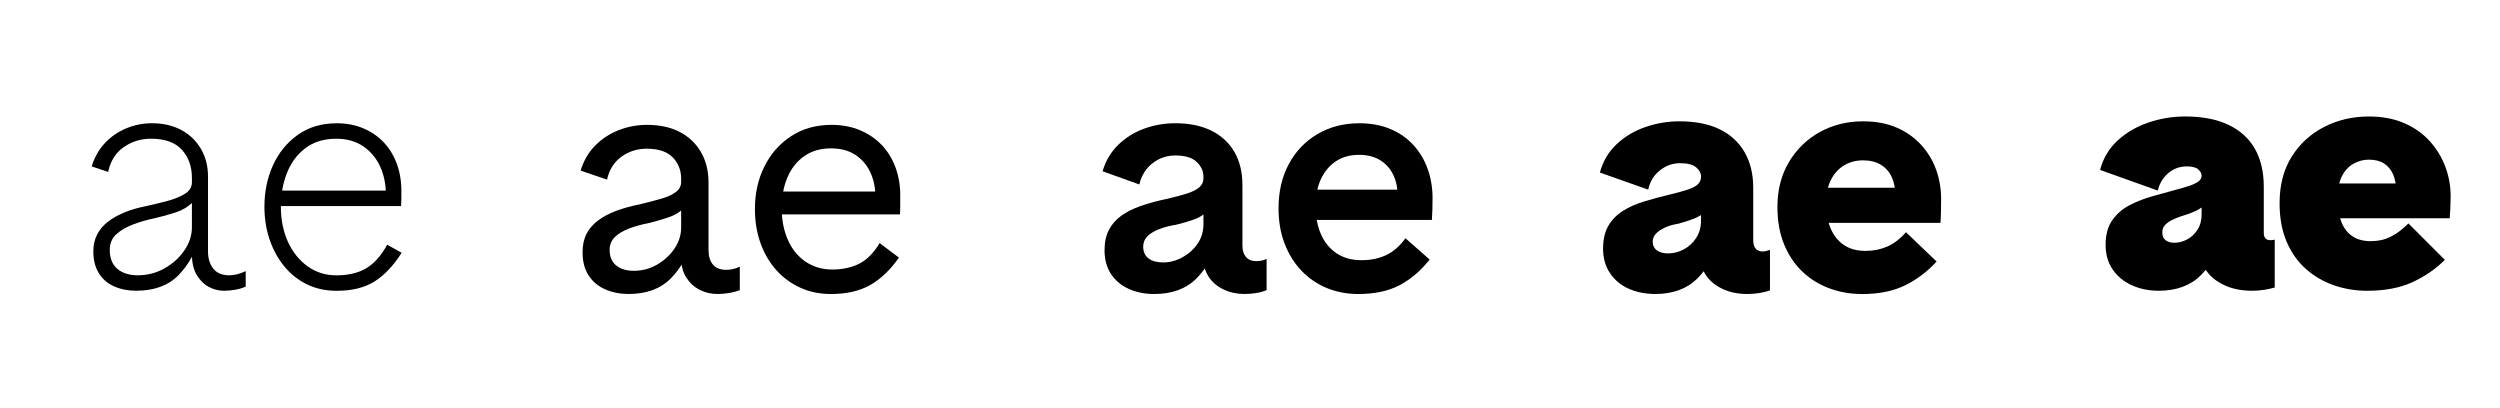
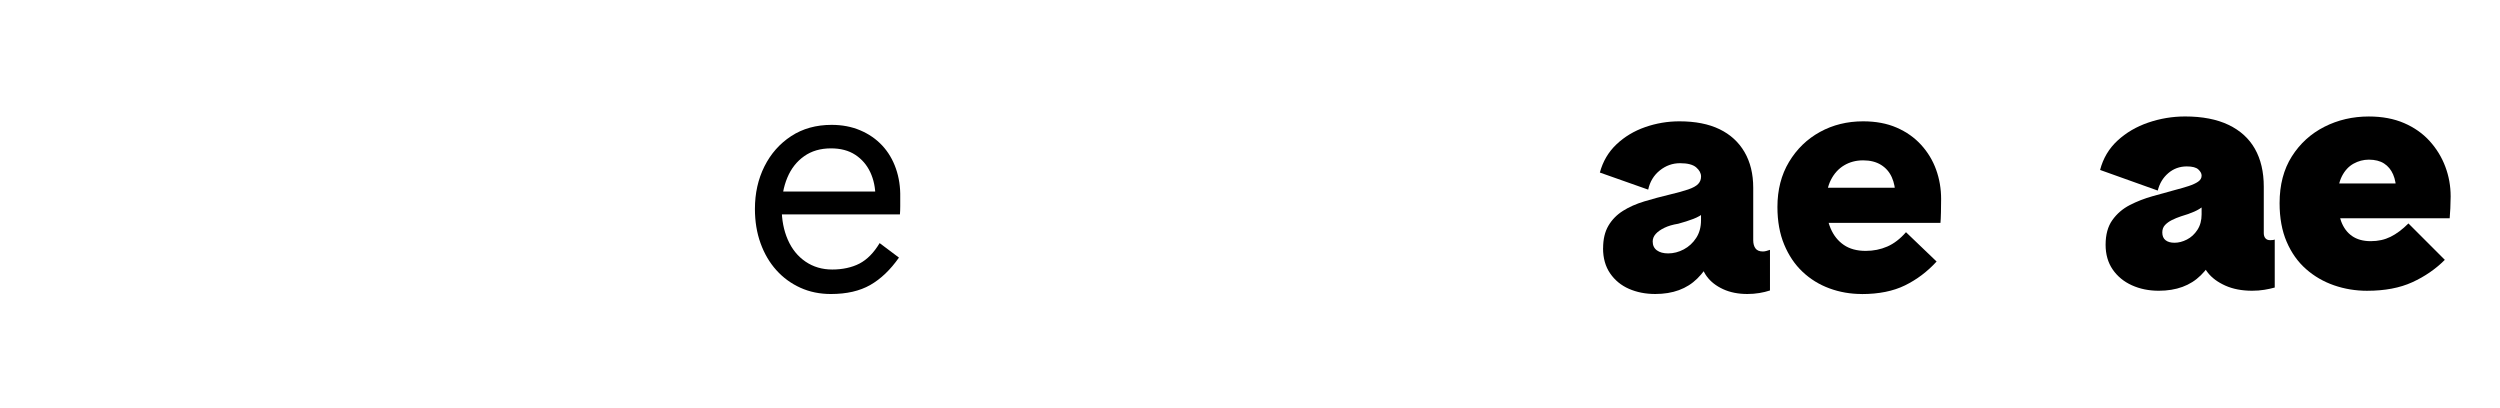
<svg xmlns="http://www.w3.org/2000/svg" id="Layer_1" viewBox="0 0 2000 326.18">
-   <path d="M74.66,201.19c0-5.16,1.03-9.71,3.09-13.66,2.06-3.95,4.94-7.35,8.63-10.18,3.69-2.83,8.03-5.28,13.02-7.35,4.98-2.06,10.48-3.69,16.5-4.9,6.35-1.37,12.41-2.83,18.17-4.38,5.75-1.55,10.44-3.48,14.05-5.8,3.61-2.32,5.41-5.37,5.41-9.15v-3.61c0-8.93-2.67-16.37-7.99-22.3-5.33-5.93-13.58-8.89-24.74-8.89-8.08,0-15.34,2.23-21.78,6.7-6.44,4.47-10.61,11.08-12.5,19.85l-13.15-4.38c2.23-7.39,5.8-13.66,10.7-18.82,4.9-5.16,10.61-9.06,17.14-11.73,6.53-2.66,13.31-4,20.36-4,8.93,0,16.75,1.8,23.46,5.41,6.7,3.61,11.94,8.63,15.72,15.08,3.78,6.44,5.67,13.88,5.67,22.29v59.8c0,5.67,1.42,10.27,4.25,13.79,2.83,3.52,7.09,5.28,12.76,5.28,1.72,0,3.74-.26,6.06-.77,2.32-.52,4.68-1.37,7.09-2.58v12.37c-2.58,1.2-5.46,2.06-8.63,2.58-3.18.51-6.15.77-8.89.77-4.12,0-8.12-1.03-11.99-3.09-3.87-2.06-7.09-5.24-9.67-9.54-2.58-4.29-3.87-9.88-3.87-16.75v-44.08l5.67-11.86c0,6.19-1.72,11.04-5.15,14.56-3.44,3.52-7.86,6.19-13.27,7.99-5.41,1.8-11.13,3.4-17.14,4.77-5.84,1.2-11.51,2.83-17.01,4.9-5.5,2.06-10.01,4.68-13.53,7.86-3.52,3.18-5.28,7.35-5.28,12.5,0,6.7,2.02,11.77,6.06,15.21,4.04,3.44,9.49,5.15,16.37,5.15,7.73,0,14.86-1.84,21.39-5.54,6.53-3.69,11.81-8.46,15.85-14.31,4.04-5.84,6.06-12.11,6.06-18.82l8.51,3.61c-4.64,14.95-11.04,26.59-19.2,34.92-8.16,8.34-19.46,12.5-33.89,12.5-6.53,0-12.42-1.16-17.66-3.48-5.24-2.32-9.32-5.84-12.24-10.57-2.92-4.72-4.38-10.52-4.38-17.4Z" />
-   <path d="M269.27,232.63c-8.76,0-16.67-1.72-23.71-5.15-7.05-3.44-13.1-8.25-18.17-14.43-5.07-6.19-8.98-13.36-11.73-21.52-2.75-8.16-4.12-16.88-4.12-26.16,0-12.03,2.28-23.07,6.83-33.12,4.55-10.05,11.17-18.17,19.85-24.36,8.67-6.19,19.11-9.28,31.32-9.28,7.73,0,14.82,1.38,21.26,4.12,6.44,2.75,11.94,6.57,16.5,11.47,4.55,4.9,8.03,10.79,10.44,17.66,2.4,6.88,3.52,14.43,3.35,22.68v5.03c0,1.63-.09,3.39-.26,5.28h-106.19l.26-12.37h100.78l-6.96,3.35c0-8.42-1.55-15.98-4.64-22.68-3.09-6.7-7.6-12.07-13.53-16.11-5.93-4.04-13.1-6.06-21.52-6.06-9.79,0-18,2.49-24.62,7.47-6.62,4.99-11.56,11.6-14.82,19.85-3.27,8.25-4.9,17.36-4.9,27.32s1.89,19.59,5.67,27.84c3.78,8.25,9.02,14.78,15.72,19.59,6.7,4.81,14.35,7.22,22.94,7.22,9.62,0,17.61-1.89,23.97-5.67,6.36-3.78,11.94-10.05,16.75-18.82l11.6,6.44c-6.7,10.48-14.01,18.17-21.91,23.07-7.91,4.9-17.96,7.35-30.16,7.35Z" />
  <path d="M1684.48,195.78c0-8.08,1.8-14.65,5.41-19.72,3.61-5.07,8.25-9.06,13.92-11.99,5.67-2.92,11.73-5.28,18.17-7.09,6.44-1.8,12.5-3.48,18.17-5.03,3.95-1.03,7.51-2.06,10.7-3.09,3.18-1.03,5.71-2.19,7.6-3.48,1.89-1.29,2.83-2.88,2.83-4.77v-.26c0-1.55-.86-3.13-2.58-4.77-1.72-1.63-4.81-2.45-9.28-2.45-5.67,0-10.61,1.8-14.82,5.41-4.21,3.61-7,8.25-8.38,13.92l-46.14-16.5c2.41-9.28,7.04-17.1,13.92-23.46,6.87-6.35,15.08-11.17,24.62-14.43,9.54-3.26,19.37-4.9,29.51-4.9,13.75,0,25.3,2.24,34.67,6.7,9.36,4.47,16.41,10.87,21.14,19.2,4.72,8.34,7.09,18.43,7.09,30.29v37.12c0,1.72.43,3.09,1.29,4.12.86,1.03,2.15,1.55,3.87,1.55.68,0,1.37-.04,2.06-.13.68-.08,1.2-.21,1.55-.39v38.4c-2.41.68-5.16,1.29-8.25,1.8-3.09.51-6.36.77-9.79.77-8.25,0-15.42-1.38-21.52-4.12-6.1-2.75-10.79-6.23-14.05-10.44-3.27-4.21-4.9-8.46-4.9-12.76v-53.87l5.16,7.99c-.69,2.06-1.98,3.91-3.87,5.54-1.89,1.64-4.3,3.09-7.22,4.38-2.92,1.29-6.44,2.54-10.57,3.74-2.58.86-4.99,1.85-7.22,2.96-2.24,1.12-4.08,2.45-5.54,4-1.46,1.55-2.19,3.52-2.19,5.93,0,2.75.86,4.81,2.58,6.19,1.72,1.38,4.12,2.06,7.22,2.06,3.26,0,6.57-.86,9.92-2.58,3.35-1.72,6.14-4.29,8.38-7.73,2.23-3.44,3.35-7.56,3.35-12.37l17.53,15.98c-3.78,13.58-9.84,24.49-18.17,32.73-8.34,8.25-19.55,12.37-33.64,12.37-7.91,0-15.08-1.46-21.52-4.38-6.44-2.92-11.56-7.13-15.34-12.63-3.78-5.5-5.67-12.11-5.67-19.85Z" />
  <path d="M1893.77,232.63c-9.28,0-18.13-1.46-26.55-4.38-8.42-2.92-15.9-7.26-22.42-13.02-6.53-5.75-11.69-13.02-15.46-21.78-3.78-8.76-5.67-19.07-5.67-30.93,0-14.6,3.26-27.06,9.79-37.37,6.53-10.31,15.21-18.21,26.03-23.71,10.83-5.5,22.68-8.25,35.57-8.25,10.65,0,20.06,1.76,28.22,5.28,8.16,3.52,14.99,8.34,20.49,14.43,5.5,6.1,9.67,12.93,12.5,20.49,2.84,7.56,4.25,15.46,4.25,23.71,0,2.58-.09,5.76-.26,9.54-.17,3.78-.35,6.44-.52,7.99h-96.66v-27.84h67.53l-13.66,6.44c0-5.32-.82-9.88-2.45-13.66-1.64-3.78-4.04-6.7-7.22-8.76-3.18-2.06-7.26-3.09-12.24-3.09-4.3,0-8.38,1.08-12.24,3.22-3.87,2.15-6.96,5.5-9.28,10.05-2.32,4.55-3.48,10.44-3.48,17.66s.94,13.15,2.83,18.3c1.89,5.16,4.81,9.11,8.76,11.86,3.95,2.75,8.93,4.12,14.95,4.12s11.12-1.16,15.85-3.48c4.72-2.32,9.49-5.88,14.31-10.7l29.12,29.13c-7.39,7.39-16.07,13.36-26.03,17.91-9.97,4.55-22,6.83-36.08,6.83Z" />
-   <path d="M883.64,200.16c0-6.36,1.16-11.77,3.48-16.24,2.32-4.47,5.63-8.25,9.92-11.34,4.29-3.09,9.54-5.71,15.72-7.86,6.19-2.15,12.97-4,20.36-5.54,6.87-1.55,12.5-3.05,16.88-4.51,4.38-1.46,7.6-3.13,9.67-5.03,2.06-1.89,3.09-4.21,3.09-6.96v-1.29c0-4.47-1.8-8.42-5.41-11.86-3.61-3.44-9.28-5.16-17.01-5.16-6.88,0-12.98,2.06-18.3,6.19-5.33,4.12-8.85,9.79-10.57,17.01l-29.38-10.57c2.4-8.25,6.53-15.25,12.37-21.01,5.84-5.75,12.76-10.09,20.75-13.02,7.99-2.92,16.28-4.38,24.87-4.38,11.34,0,21.01,1.98,29,5.93,7.99,3.96,14.13,9.62,18.43,17.01,4.29,7.39,6.44,16.24,6.44,26.55v48.46c0,3.78.94,6.79,2.83,9.02,1.89,2.24,4.64,3.35,8.25,3.35,1.2,0,2.53-.13,4-.39,1.46-.26,2.88-.73,4.25-1.42v25c-2.41,1.03-5.15,1.8-8.25,2.32-3.09.51-6.27.77-9.54.77-6.02,0-11.56-1.2-16.62-3.61-5.07-2.4-9.02-5.75-11.86-10.05-2.83-4.29-4.25-9.19-4.25-14.69v-48.97l6.96,1.55c-.35,4.3-1.89,7.73-4.64,10.31-2.75,2.58-6.23,4.6-10.44,6.06-4.21,1.46-8.81,2.79-13.79,4-5.33.86-10.01,2.11-14.05,3.74-4.04,1.64-7.09,3.57-9.15,5.8-2.06,2.24-3.09,4.9-3.09,7.99,0,4.12,1.42,7.26,4.25,9.41,2.84,2.15,6.74,3.22,11.73,3.22,5.32,0,10.48-1.37,15.47-4.12,4.98-2.75,9.02-6.4,12.11-10.96,3.09-4.55,4.64-9.75,4.64-15.59l12.89,9.54c-4.12,14.43-10.31,25.77-18.56,34.02s-19.5,12.37-33.77,12.37c-7.39,0-14.09-1.33-20.1-4-6.02-2.66-10.79-6.61-14.31-11.86-3.52-5.24-5.28-11.64-5.28-19.2Z" />
-   <path d="M1086.75,235.21c-9.11,0-17.53-1.59-25.26-4.77-7.73-3.18-14.48-7.77-20.23-13.79-5.76-6.01-10.27-13.23-13.53-21.65-3.27-8.42-4.9-17.87-4.9-28.35,0-13.4,2.75-25.21,8.25-35.44,5.5-10.22,13.14-18.21,22.94-23.97,9.79-5.75,20.96-8.63,33.51-8.63,9.28,0,17.57,1.55,24.87,4.64,7.3,3.09,13.44,7.39,18.43,12.89,4.98,5.5,8.76,11.86,11.34,19.07,2.58,7.22,3.87,14.95,3.87,23.2,0,2.92-.04,6.1-.13,9.54-.09,3.44-.22,6.1-.39,7.99h-101.55l.26-24.23h84.28l-10.31,5.41c0-6.36-1.16-12.03-3.48-17.01-2.32-4.98-5.8-8.93-10.44-11.86-4.64-2.92-10.31-4.38-17.01-4.38-7.22,0-13.4,1.72-18.56,5.16-5.16,3.44-9.15,8.21-11.99,14.3-2.83,6.1-4.25,13.27-4.25,21.52s1.42,15.9,4.25,22.42c2.83,6.53,7,11.64,12.5,15.34,5.5,3.7,12.11,5.54,19.85,5.54s13.96-1.33,19.72-4c5.75-2.66,10.95-7.17,15.59-13.53l19.33,17.01c-7.05,8.94-15.04,15.77-23.97,20.49-8.94,4.72-19.93,7.09-32.99,7.09Z" />
  <path d="M1282.48,198.61c0-7.22,1.42-13.23,4.25-18.04,2.83-4.81,6.7-8.76,11.6-11.86s10.61-5.63,17.14-7.6c6.53-1.97,13.4-3.82,20.62-5.54,5.84-1.37,10.65-2.71,14.43-4,3.78-1.29,6.44-2.75,7.99-4.38,1.55-1.63,2.32-3.56,2.32-5.8v-.26c0-2.58-1.29-4.98-3.87-7.22-2.58-2.23-6.87-3.35-12.89-3.35s-11.43,1.93-16.24,5.8c-4.81,3.87-7.91,8.98-9.28,15.34l-38.66-13.66c2.4-8.93,6.83-16.45,13.27-22.55,6.44-6.1,14.09-10.7,22.94-13.79,8.85-3.09,18-4.64,27.45-4.64,12.71,0,23.41,2.11,32.09,6.31,8.67,4.21,15.34,10.31,19.98,18.3s6.96,17.49,6.96,28.48v42.01c0,2.75.6,4.94,1.8,6.57,1.2,1.64,3.18,2.45,5.93,2.45.86,0,1.76-.13,2.71-.39.94-.26,1.93-.56,2.96-.9v32.48c-2.58.86-5.41,1.55-8.51,2.06-3.09.51-6.27.77-9.54.77-7.39,0-13.88-1.29-19.46-3.87-5.59-2.58-9.92-5.97-13.02-10.18-3.09-4.21-4.64-8.8-4.64-13.79v-51.55l6.44,6.7c-.35,3.09-1.64,5.63-3.87,7.6-2.24,1.98-5.16,3.65-8.76,5.03-3.61,1.38-7.65,2.67-12.11,3.87-4.3.69-7.95,1.76-10.95,3.22-3.01,1.46-5.33,3.09-6.96,4.9-1.63,1.8-2.45,3.83-2.45,6.06,0,3.09,1.12,5.46,3.35,7.09,2.23,1.63,5.24,2.45,9.02,2.45,4.29,0,8.46-1.07,12.5-3.22,4.04-2.15,7.35-5.2,9.92-9.15,2.58-3.95,3.87-8.68,3.87-14.18l15.46,13.4c-3.95,13.92-10.1,25-18.43,33.25-8.34,8.25-19.55,12.37-33.64,12.37-7.73,0-14.74-1.38-21.01-4.12-6.28-2.75-11.3-6.87-15.08-12.37-3.78-5.5-5.67-12.2-5.67-20.1Z" />
  <path d="M1489.46,235.21c-9.11,0-17.75-1.51-25.9-4.51-8.16-3-15.34-7.43-21.52-13.27-6.19-5.84-11.08-13.1-14.69-21.78-3.61-8.67-5.41-18.69-5.41-30.03,0-13.75,3.09-25.78,9.28-36.08,6.19-10.31,14.43-18.3,24.74-23.97,10.31-5.67,21.82-8.51,34.54-8.51,10.14,0,19.07,1.67,26.81,5.03,7.73,3.35,14.26,7.95,19.59,13.79,5.32,5.84,9.32,12.46,11.99,19.85,2.66,7.39,4,15.21,4,23.46,0,3.09-.04,6.62-.13,10.57-.09,3.95-.22,6.79-.39,8.51h-98.98l.26-28.09h75l-12.37,6.19c0-5.5-.95-10.35-2.83-14.56-1.89-4.21-4.77-7.52-8.63-9.92-3.87-2.4-8.63-3.61-14.31-3.61s-10.74,1.33-15.21,4c-4.47,2.67-7.99,6.53-10.57,11.6-2.58,5.07-3.87,11.39-3.87,18.94s1.2,14.18,3.61,19.85c2.4,5.67,5.93,10.1,10.57,13.27,4.64,3.18,10.48,4.77,17.53,4.77,6.19,0,11.94-1.16,17.27-3.48,5.32-2.32,10.31-6.14,14.95-11.47l24.49,23.46c-7.39,8.08-15.81,14.43-25.26,19.07-9.45,4.64-20.97,6.96-34.54,6.96Z" />
-   <path d="M466.04,201.96c0-5.84,1.07-10.83,3.22-14.95,2.15-4.12,5.24-7.69,9.28-10.7,4.04-3,8.8-5.54,14.31-7.6,5.5-2.06,11.68-3.78,18.56-5.16,6.53-1.55,12.33-3.05,17.4-4.51,5.07-1.46,9.02-3.26,11.86-5.41,2.84-2.15,4.25-4.85,4.25-8.12v-2.58c0-6.7-2.24-12.37-6.7-17.01-4.47-4.64-11.43-6.96-20.88-6.96-7.56,0-14.31,2.15-20.23,6.44-5.93,4.3-9.75,10.4-11.47,18.3l-21.14-7.22c2.4-7.9,6.27-14.56,11.6-19.98,5.32-5.41,11.6-9.54,18.82-12.37,7.22-2.83,14.78-4.25,22.68-4.25,10.14,0,18.86,1.89,26.16,5.67,7.3,3.78,12.97,9.15,17.01,16.11,4.04,6.96,6.06,15.08,6.06,24.36v54.13c0,4.81,1.16,8.63,3.48,11.47,2.32,2.84,5.88,4.25,10.7,4.25,1.37,0,3-.17,4.9-.52,1.89-.34,3.87-1.03,5.93-2.06v18.82c-2.58,1.03-5.46,1.8-8.63,2.32-3.18.51-6.23.77-9.15.77-5.15,0-9.92-1.12-14.31-3.35-4.38-2.23-7.95-5.5-10.7-9.79-2.75-4.29-4.12-9.54-4.12-15.72v-46.4l6.44-5.41c-.17,5.33-1.8,9.5-4.9,12.5-3.09,3.01-7.09,5.33-11.99,6.96-4.9,1.63-10.1,3.14-15.59,4.51-5.5,1.03-10.66,2.45-15.47,4.25-4.81,1.8-8.63,4.08-11.47,6.83-2.83,2.75-4.25,6.19-4.25,10.31,0,5.5,1.76,9.67,5.28,12.5,3.52,2.83,8.2,4.25,14.05,4.25,6.7,0,12.89-1.63,18.56-4.9,5.67-3.26,10.31-7.51,13.92-12.76,3.61-5.24,5.41-10.95,5.41-17.14l10.83,6.44c-4.47,14.61-10.83,26.08-19.07,34.41-8.25,8.34-19.5,12.5-33.77,12.5-6.88,0-13.15-1.25-18.82-3.74-5.67-2.49-10.1-6.23-13.27-11.21-3.18-4.98-4.77-11.08-4.77-18.3Z" />
  <path d="M664.77,235.21c-8.94,0-17.1-1.67-24.49-5.03-7.39-3.35-13.79-8.03-19.2-14.05-5.41-6.01-9.62-13.19-12.63-21.52-3.01-8.33-4.51-17.48-4.51-27.45,0-12.54,2.53-23.88,7.6-34.02,5.07-10.14,12.2-18.21,21.39-24.23,9.19-6.01,19.98-9.02,32.35-9.02,8.42,0,16.07,1.46,22.94,4.38,6.87,2.92,12.71,6.96,17.53,12.11,4.81,5.16,8.46,11.3,10.96,18.43,2.49,7.13,3.65,14.82,3.48,23.07v7.09c0,2.49-.09,4.68-.26,6.57h-104.13l.26-18.3h92.79l-8.51,4.38c0-7.39-1.38-14-4.12-19.85-2.75-5.84-6.75-10.48-11.99-13.92-5.24-3.44-11.73-5.16-19.46-5.16-8.42,0-15.59,2.11-21.52,6.32-5.93,4.21-10.4,9.92-13.4,17.14-3.01,7.22-4.51,15.29-4.51,24.23,0,9.45,1.63,17.91,4.9,25.39,3.26,7.47,7.99,13.32,14.18,17.53,6.19,4.21,13.31,6.31,21.39,6.31s15.68-1.59,21.78-4.77c6.1-3.18,11.47-8.63,16.11-16.37l15.46,11.6c-6.88,9.79-14.52,17.1-22.94,21.91-8.42,4.81-18.9,7.22-31.45,7.22Z" />
</svg>